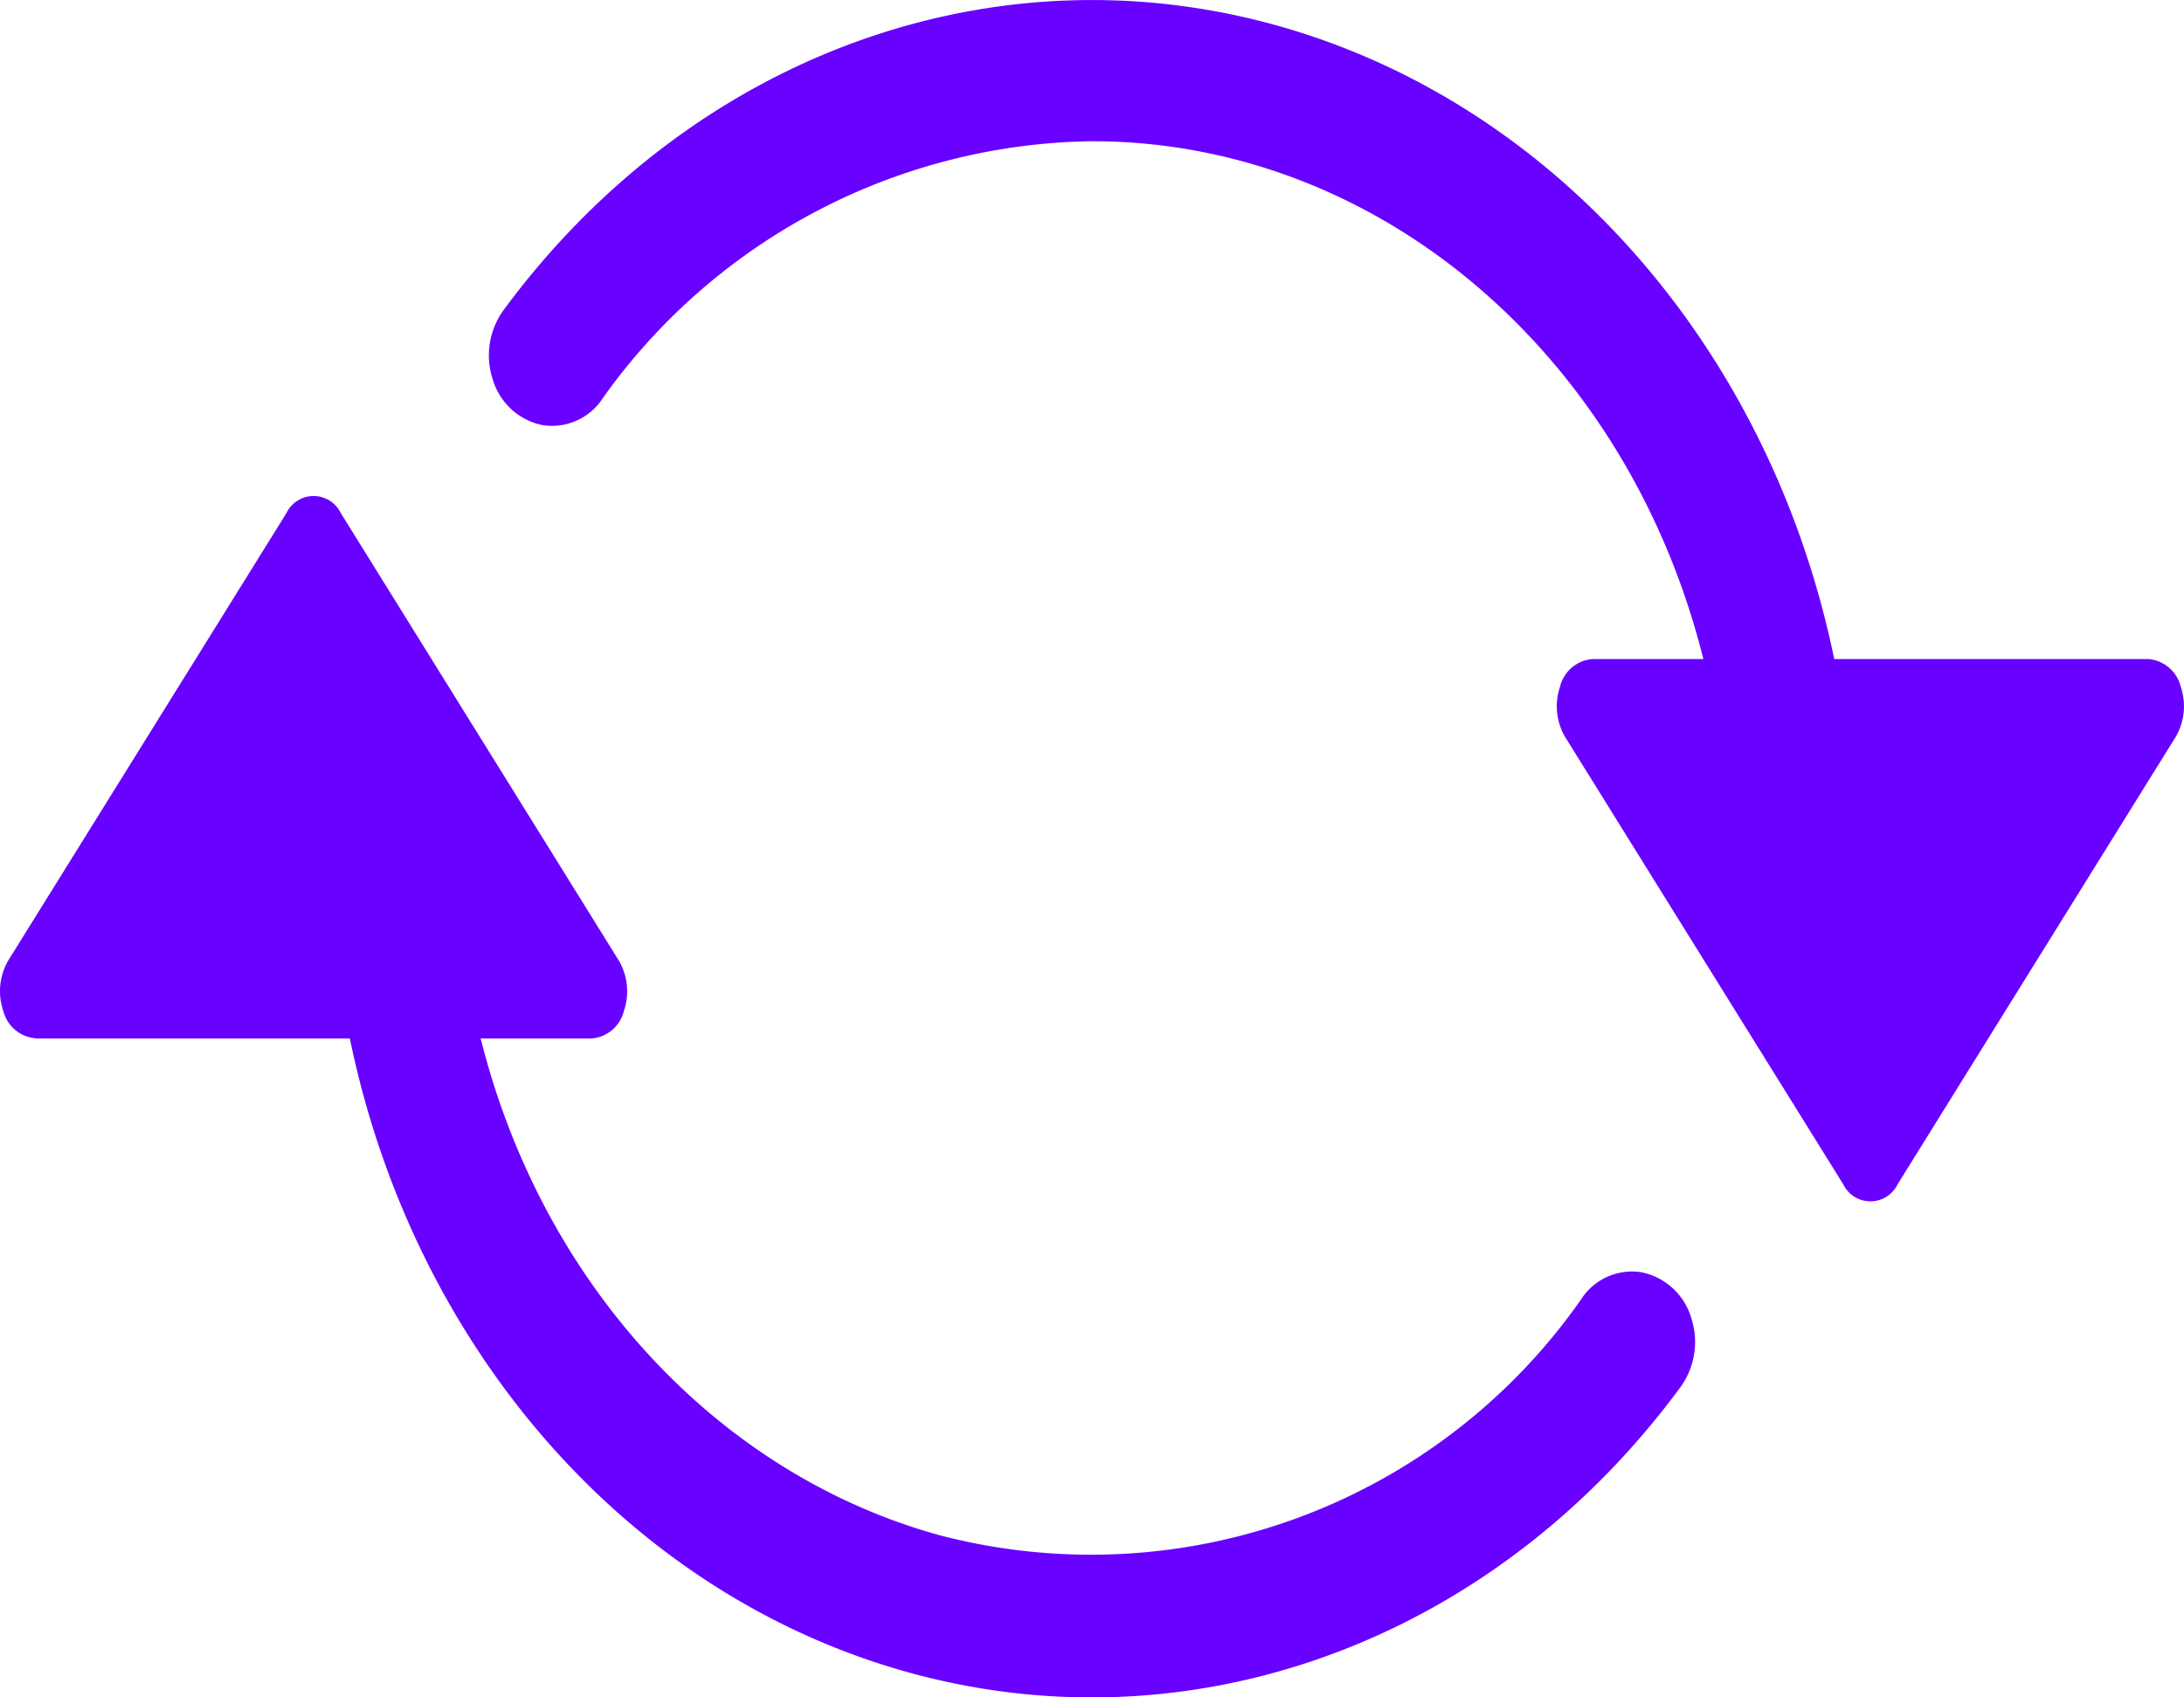
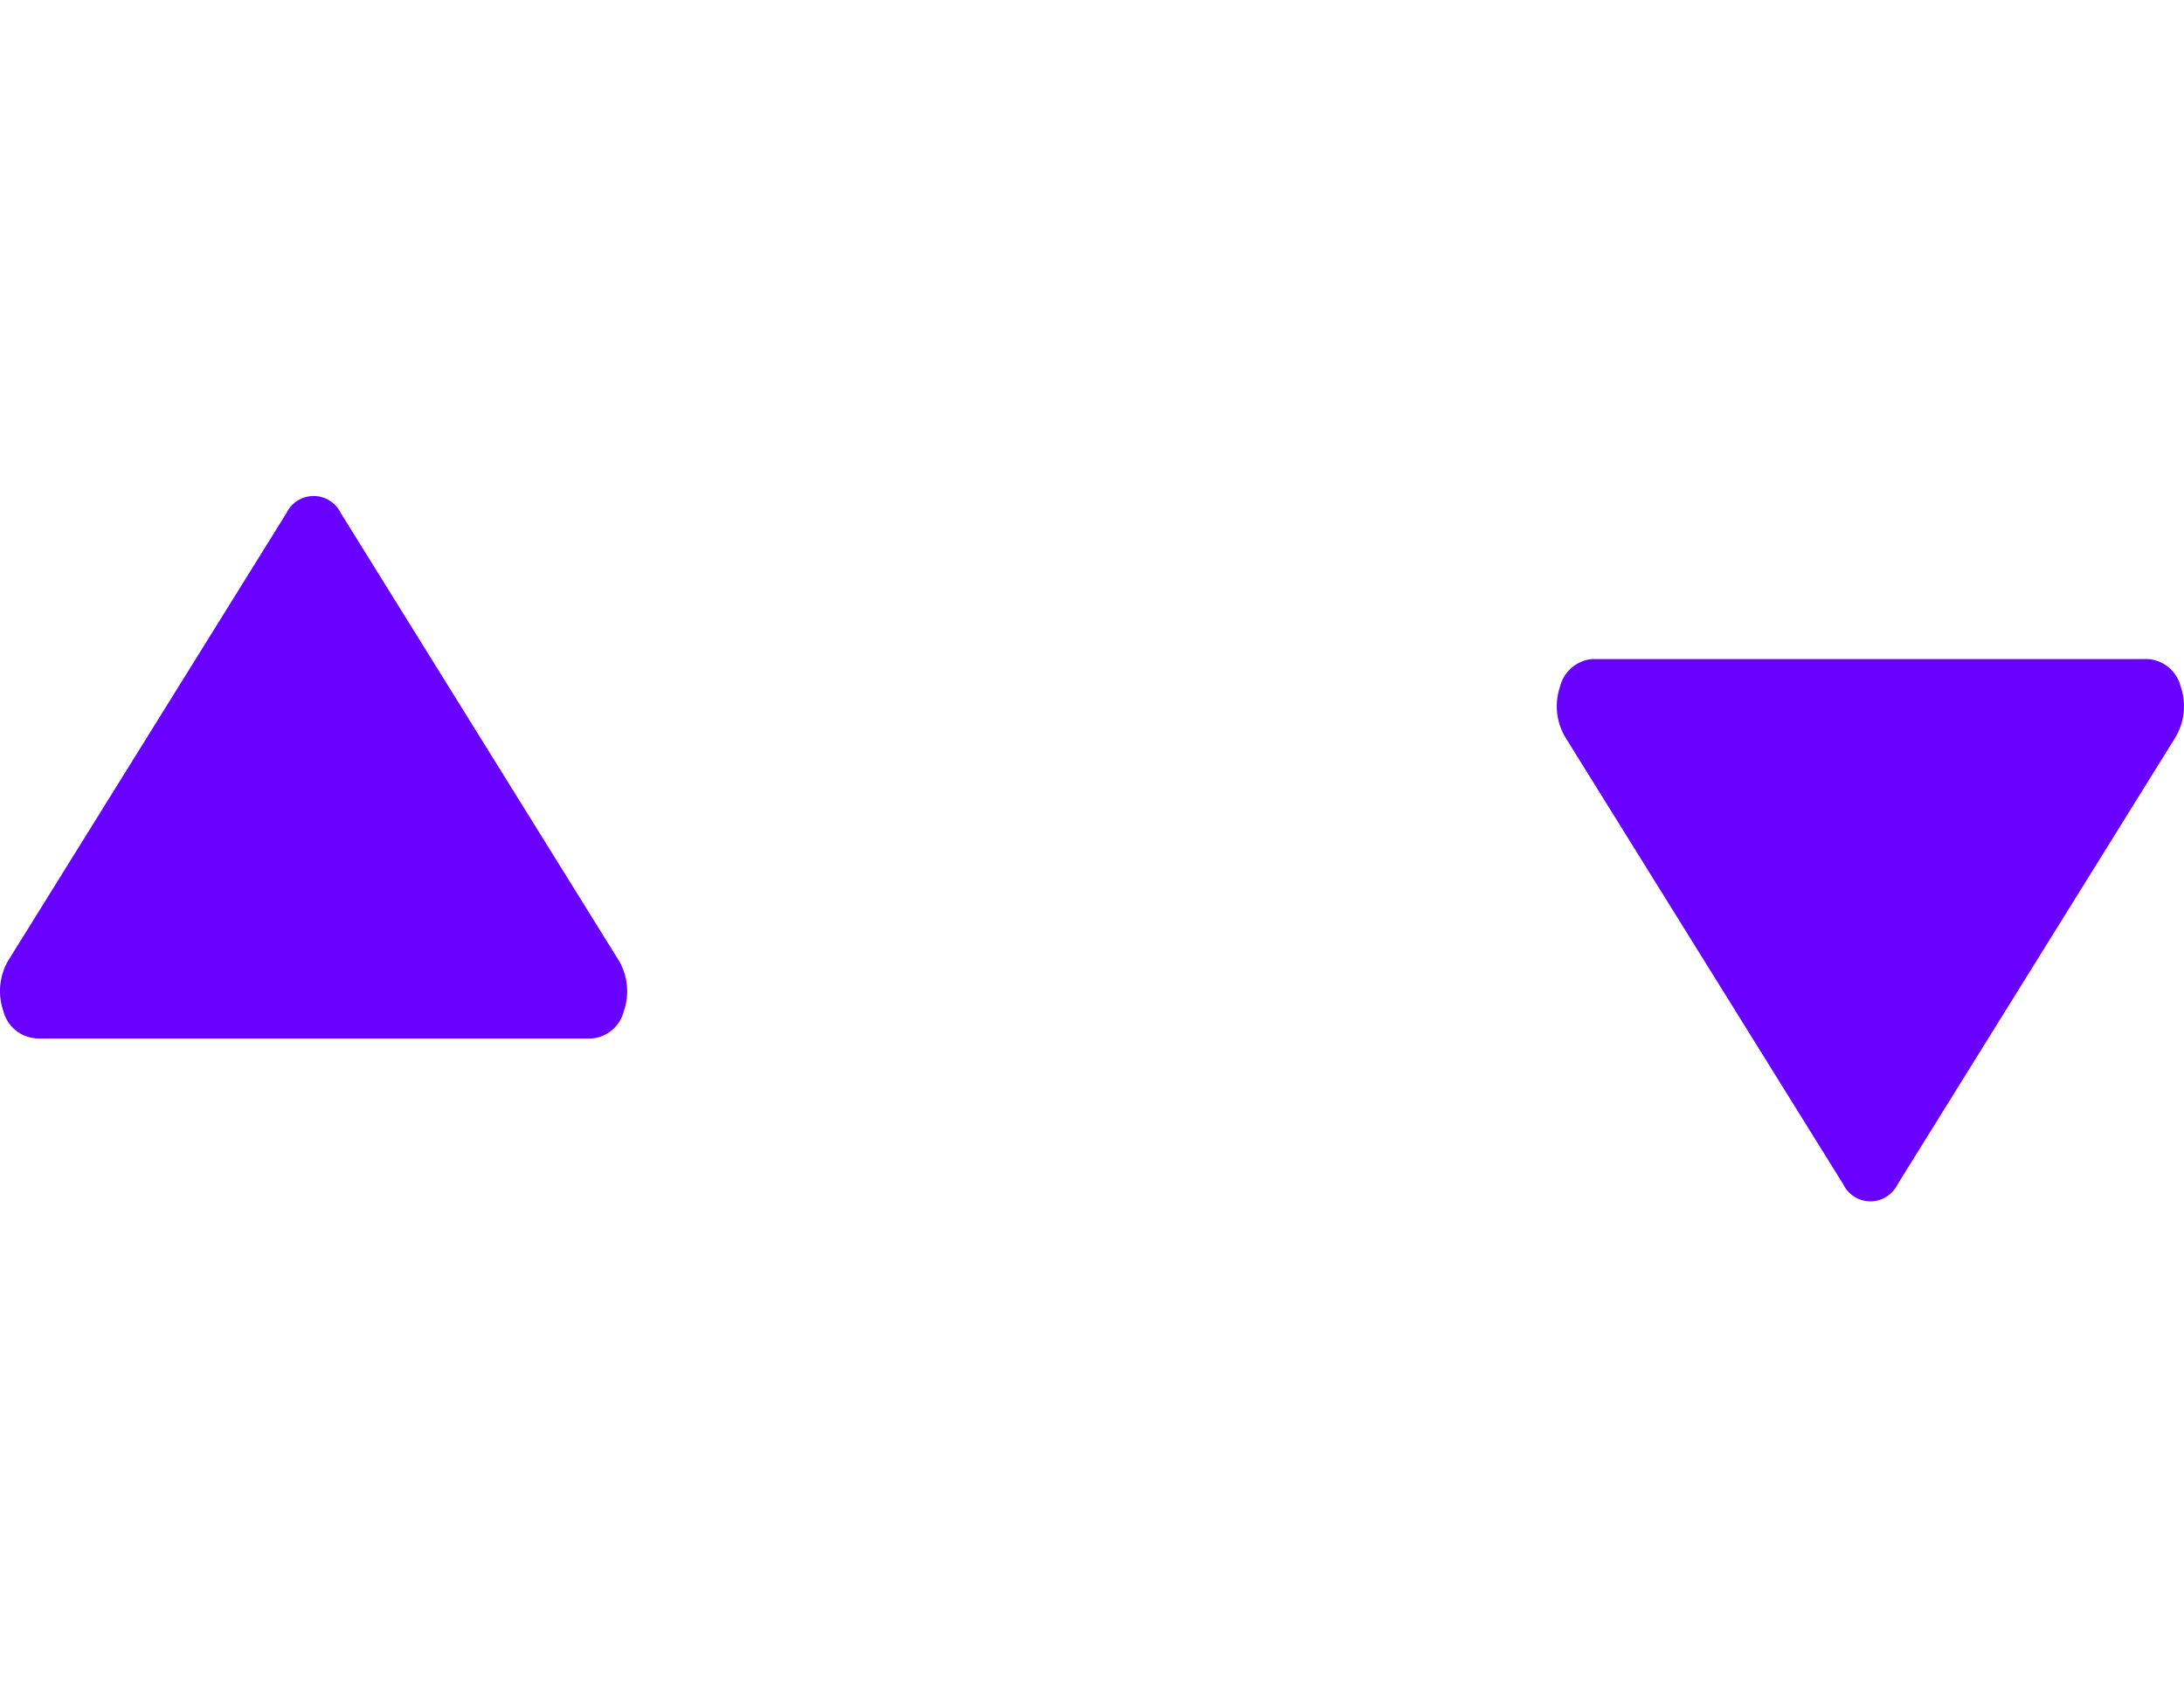
<svg xmlns="http://www.w3.org/2000/svg" id="arrow-repeat" width="53.775" height="41.803" viewBox="0 0 53.775 41.803">
  <path id="Path_7" data-name="Path 7" d="M39.487,10.156h13.7a.894.894,0,0,1,.789.672,1.5,1.5,0,0,1-.12,1.242L47.007,23.091a.743.743,0,0,1-1.338,0L38.818,12.07a1.5,1.5,0,0,1-.12-1.242.894.894,0,0,1,.789-.672ZM1.155,19.5h13.7a.894.894,0,0,0,.789-.672,1.5,1.5,0,0,0-.12-1.242L8.675,6.56a.743.743,0,0,0-1.338,0L.486,17.581a1.5,1.5,0,0,0-.12,1.242.894.894,0,0,0,.789.672Z" transform="translate(-0.284 6.076)" fill="#6801ff" />
-   <path id="Path_8" data-name="Path 8" d="M20.57,5.48A15.019,15.019,0,0,0,8.519,11.815a1.488,1.488,0,0,1-1.478.657,1.616,1.616,0,0,1-1.228-1.13A1.9,1.9,0,0,1,6.11,9.6c4.672-6.308,12.213-9,19.3-6.887s12.419,8.64,13.647,16.707H35.879C34.392,11.307,27.994,5.481,20.57,5.48ZM5.26,26.388c1.207,6.576,5.692,11.794,11.532,13.417A14.721,14.721,0,0,0,32.62,33.992a1.488,1.488,0,0,1,1.478-.657,1.616,1.616,0,0,1,1.228,1.13,1.9,1.9,0,0,1-.3,1.744c-4.672,6.308-12.213,9-19.3,6.887S3.31,34.455,2.083,26.388Z" transform="translate(6.318 -2.002)" fill="#6801ff" fill-rule="evenodd" />
</svg>